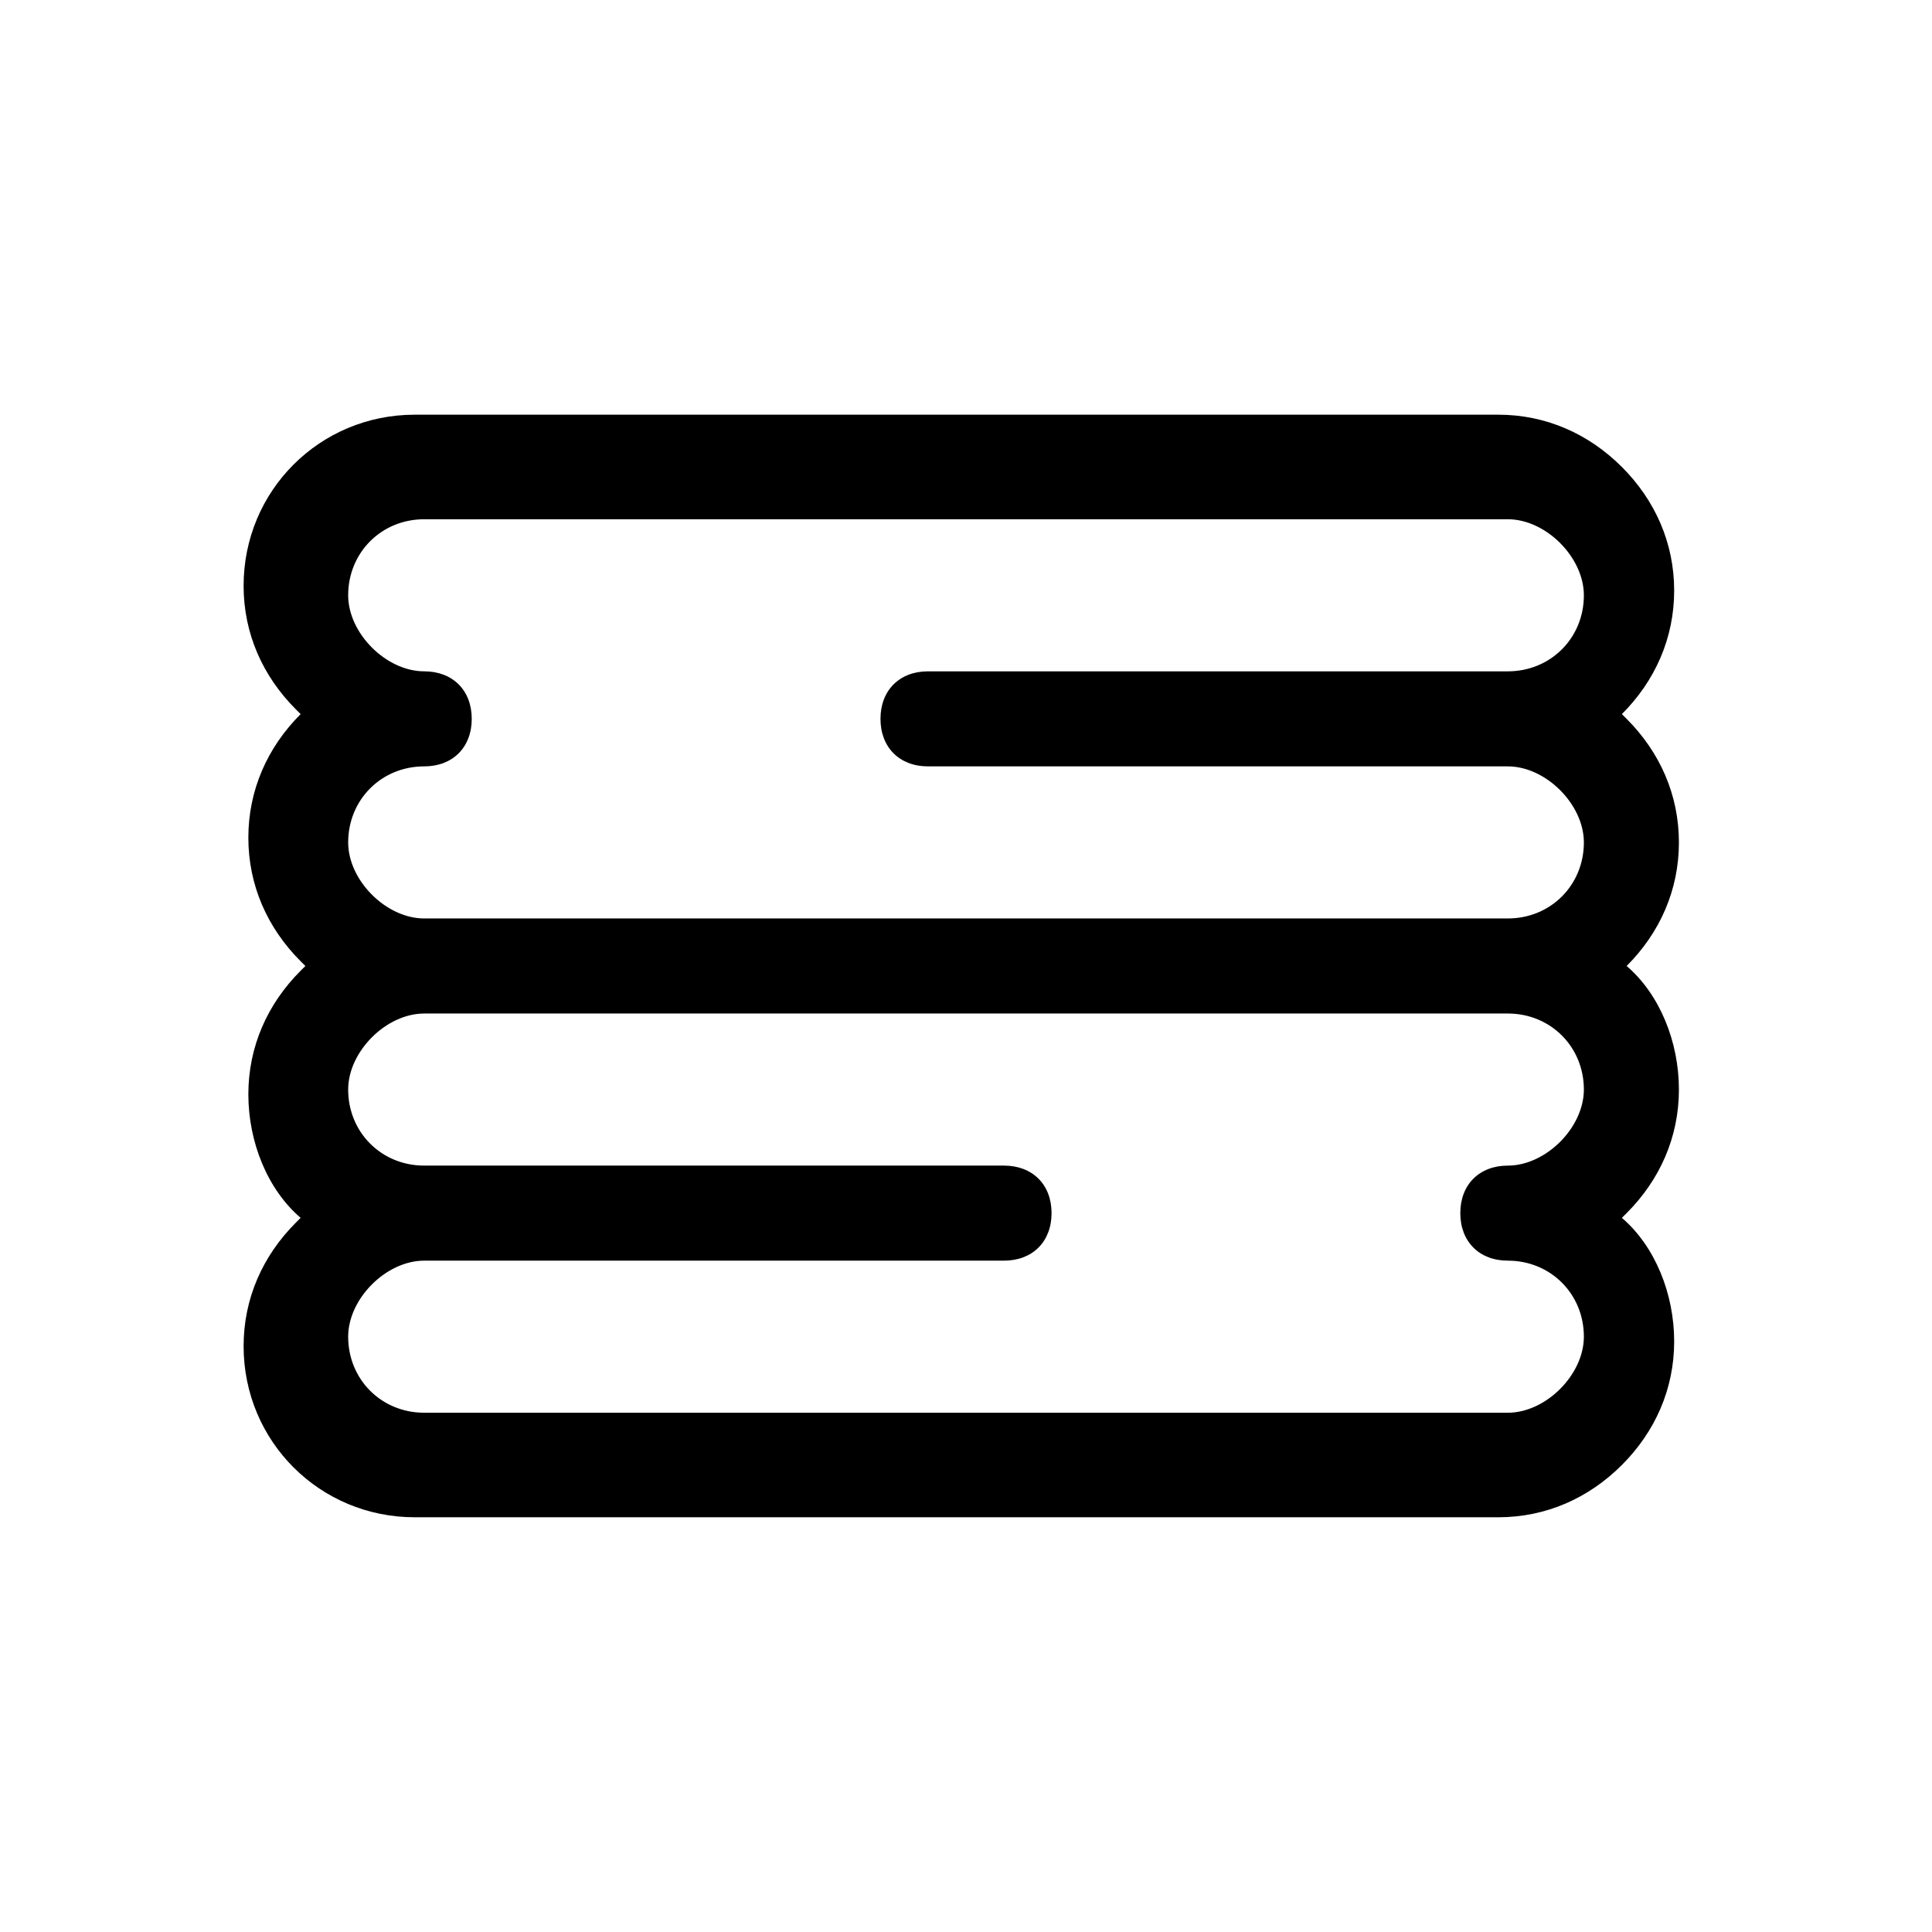
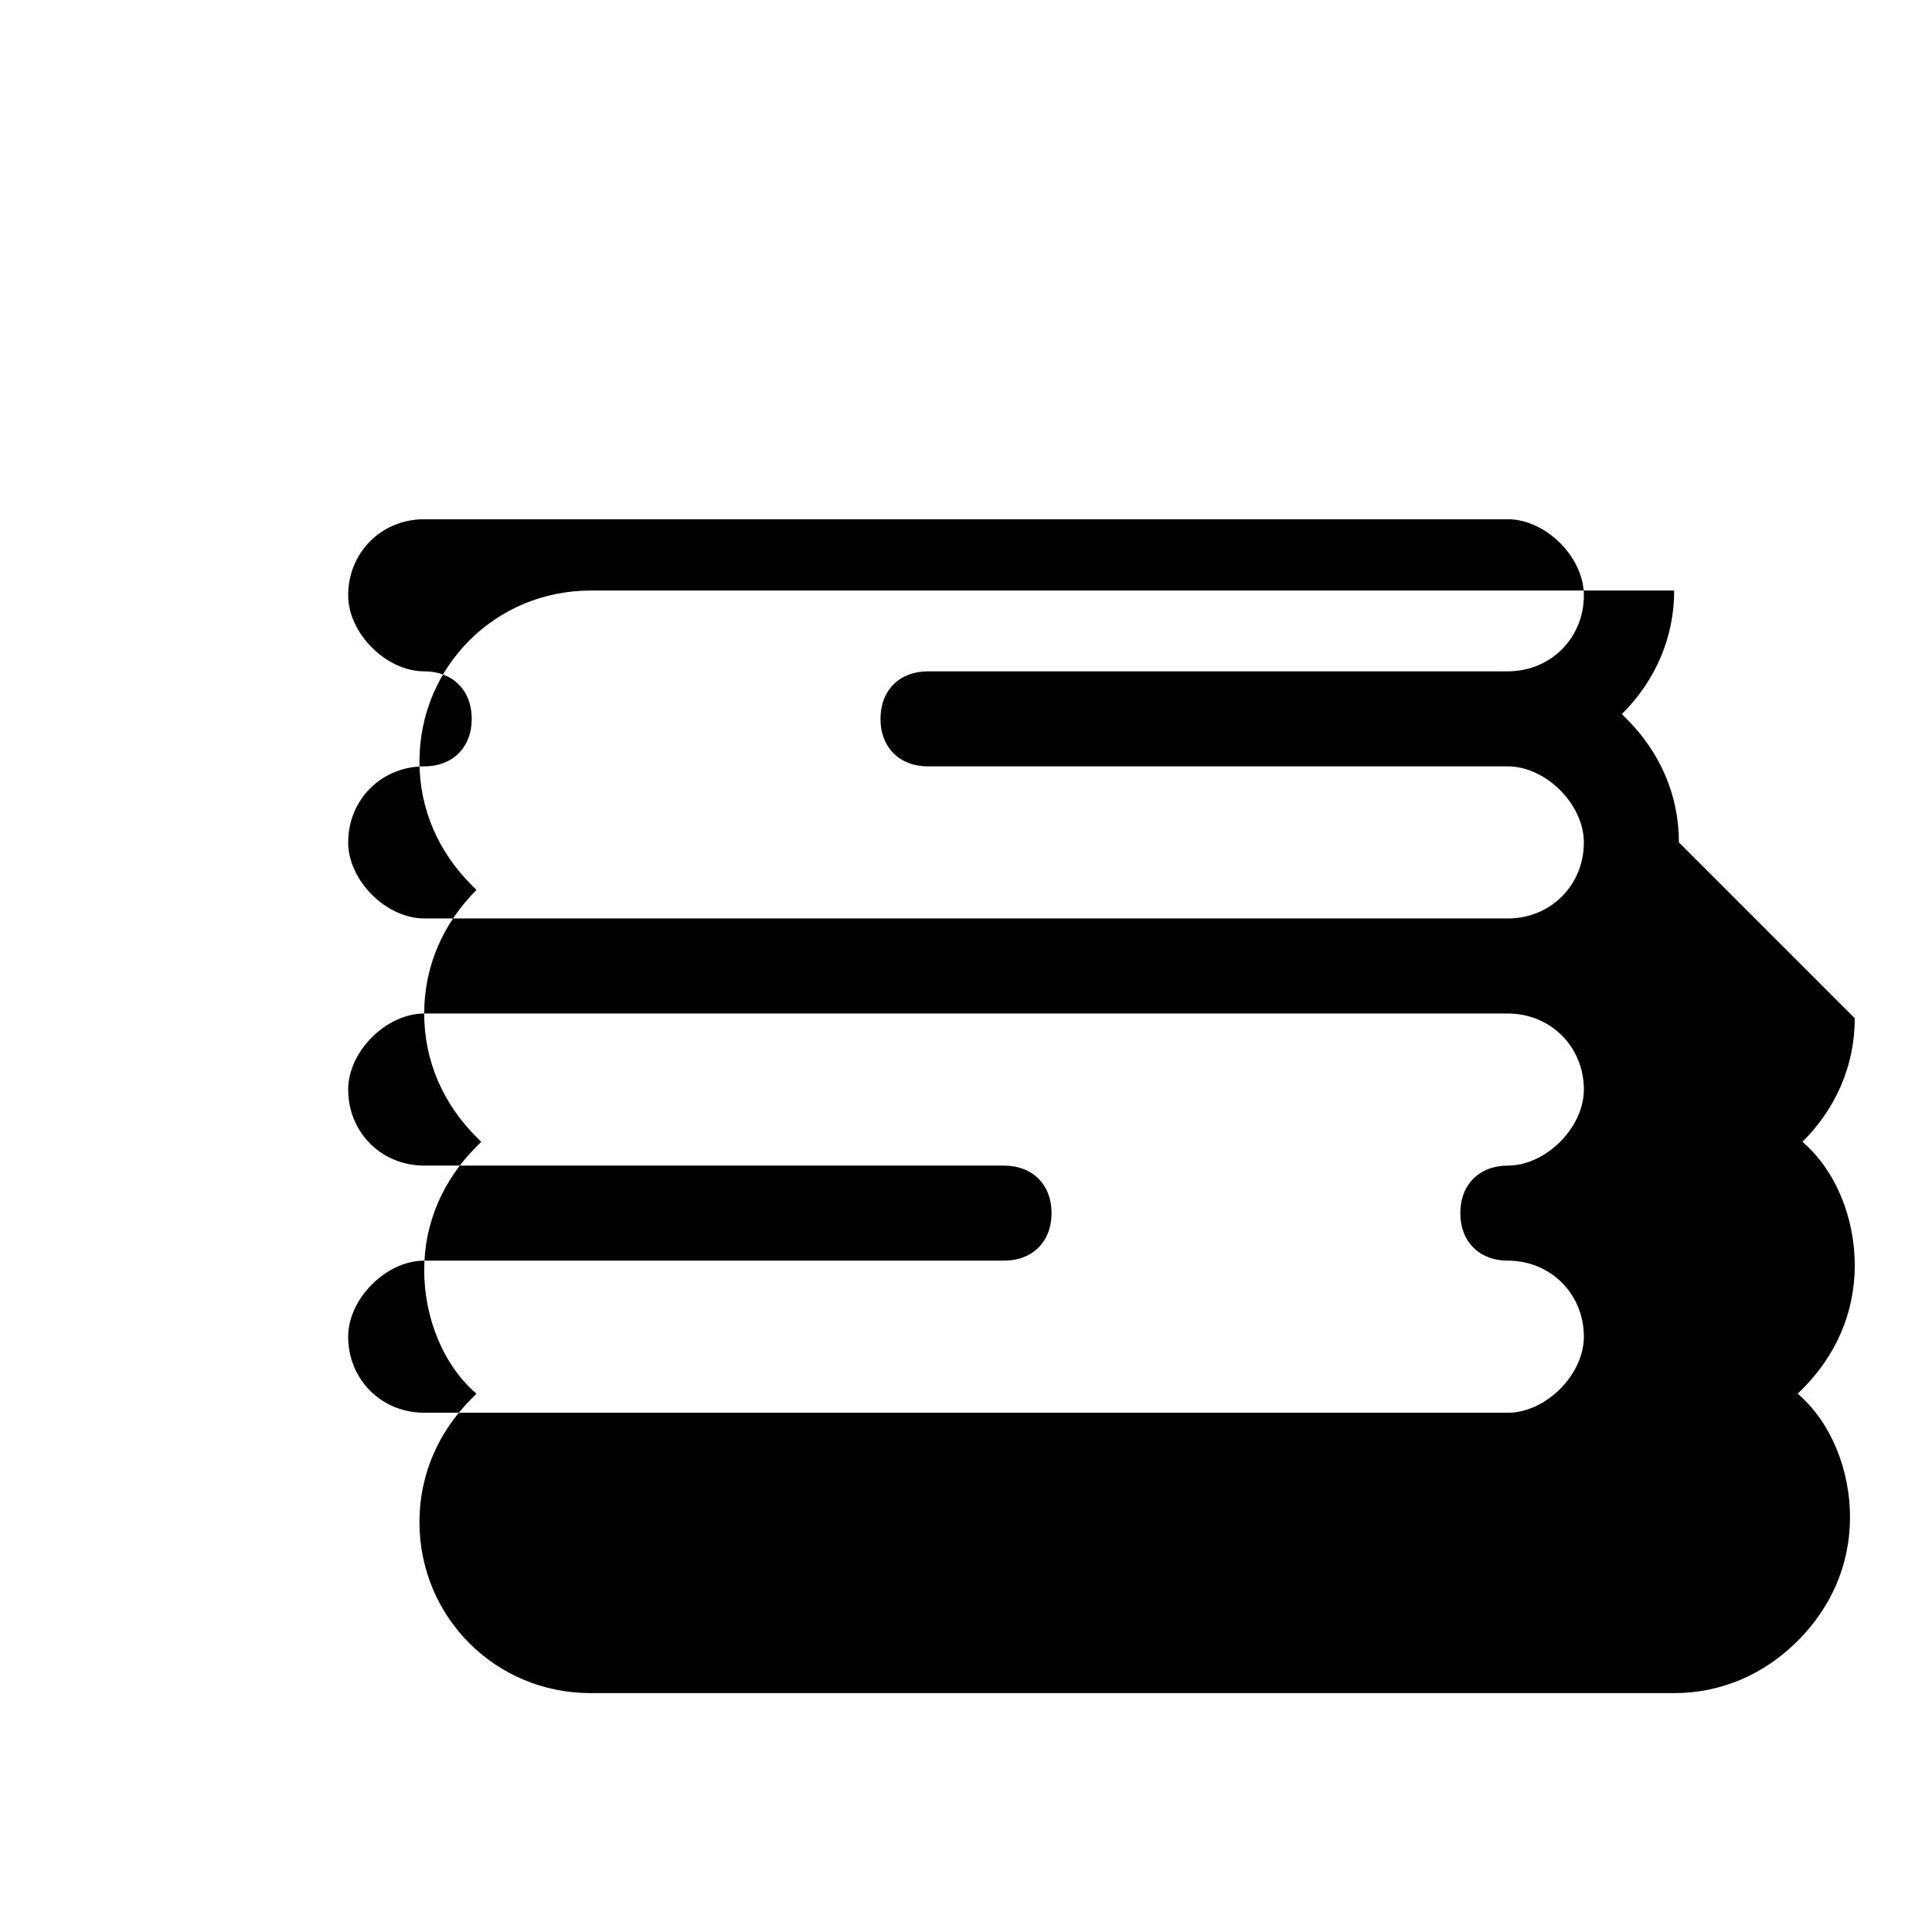
<svg xmlns="http://www.w3.org/2000/svg" fill="#000000" width="800px" height="800px" version="1.1" viewBox="144 144 512 512">
-   <path d="m588.93 367.25c0-12.594-5.039-23.93-13.855-32.746l-1.258-1.258c8.816-8.816 13.855-20.152 13.855-32.746s-5.039-23.93-13.855-32.746-20.152-13.855-32.746-13.855h-287.17c-25.191 0-45.344 20.152-45.344 45.344 0 12.594 5.039 23.93 13.855 32.746l1.258 1.258c-8.816 8.816-13.855 20.152-13.855 32.746s5.039 23.93 13.855 32.746l1.258 1.258-1.258 1.258c-8.816 8.816-13.855 20.152-13.855 32.746s5.039 25.191 13.855 32.746l-1.258 1.258c-8.816 8.816-13.855 20.152-13.855 32.746 0 25.191 20.152 45.344 45.344 45.344h287.17c12.594 0 23.93-5.039 32.746-13.855 8.816-8.816 13.855-20.152 13.855-32.746s-5.039-25.191-13.855-32.746l1.258-1.258c8.816-8.816 13.855-20.152 13.855-32.746s-5.039-25.191-13.855-32.746c8.82-8.812 13.855-20.148 13.855-32.746zm-25.188 65.496c0 5.039-2.519 10.078-6.297 13.855-3.777 3.777-8.816 6.297-13.855 6.297-7.559 0-12.594 5.039-12.594 12.594 0 7.559 5.039 12.594 12.594 12.594 11.336 0 20.152 8.816 20.152 20.152 0 5.039-2.519 10.078-6.297 13.855s-8.816 6.297-13.855 6.297h-287.17c-11.336 0-20.152-8.816-20.152-20.152 0-5.039 2.519-10.078 6.297-13.855 3.777-3.777 8.816-6.297 13.855-6.297h153.66c7.559 0 12.594-5.039 12.594-12.594 0-7.559-5.039-12.594-12.594-12.594h-153.66c-11.336 0-20.152-8.816-20.152-20.152 0-5.039 2.519-10.078 6.297-13.855s8.816-6.297 13.855-6.297h287.17c11.336 0 20.152 8.816 20.152 20.152zm-307.32-45.344c-5.039 0-10.078-2.519-13.855-6.297-3.777-3.777-6.297-8.816-6.297-13.855 0-11.336 8.816-20.152 20.152-20.152 7.559 0 12.594-5.039 12.594-12.594 0-7.559-5.039-12.594-12.594-12.594-5.039 0-10.078-2.519-13.855-6.297-3.777-3.777-6.297-8.816-6.297-13.855 0-11.336 8.816-20.152 20.152-20.152h287.17c5.039 0 10.078 2.519 13.855 6.297s6.297 8.816 6.297 13.855c0 11.336-8.816 20.152-20.152 20.152h-153.66c-7.559 0-12.594 5.039-12.594 12.594 0 7.559 5.039 12.594 12.594 12.594h153.66c5.039 0 10.078 2.519 13.855 6.297 3.777 3.777 6.297 8.816 6.297 13.855 0 11.336-8.816 20.152-20.152 20.152z" />
+   <path d="m588.93 367.25c0-12.594-5.039-23.93-13.855-32.746l-1.258-1.258c8.816-8.816 13.855-20.152 13.855-32.746h-287.17c-25.191 0-45.344 20.152-45.344 45.344 0 12.594 5.039 23.93 13.855 32.746l1.258 1.258c-8.816 8.816-13.855 20.152-13.855 32.746s5.039 23.93 13.855 32.746l1.258 1.258-1.258 1.258c-8.816 8.816-13.855 20.152-13.855 32.746s5.039 25.191 13.855 32.746l-1.258 1.258c-8.816 8.816-13.855 20.152-13.855 32.746 0 25.191 20.152 45.344 45.344 45.344h287.17c12.594 0 23.93-5.039 32.746-13.855 8.816-8.816 13.855-20.152 13.855-32.746s-5.039-25.191-13.855-32.746l1.258-1.258c8.816-8.816 13.855-20.152 13.855-32.746s-5.039-25.191-13.855-32.746c8.82-8.812 13.855-20.148 13.855-32.746zm-25.188 65.496c0 5.039-2.519 10.078-6.297 13.855-3.777 3.777-8.816 6.297-13.855 6.297-7.559 0-12.594 5.039-12.594 12.594 0 7.559 5.039 12.594 12.594 12.594 11.336 0 20.152 8.816 20.152 20.152 0 5.039-2.519 10.078-6.297 13.855s-8.816 6.297-13.855 6.297h-287.17c-11.336 0-20.152-8.816-20.152-20.152 0-5.039 2.519-10.078 6.297-13.855 3.777-3.777 8.816-6.297 13.855-6.297h153.66c7.559 0 12.594-5.039 12.594-12.594 0-7.559-5.039-12.594-12.594-12.594h-153.66c-11.336 0-20.152-8.816-20.152-20.152 0-5.039 2.519-10.078 6.297-13.855s8.816-6.297 13.855-6.297h287.17c11.336 0 20.152 8.816 20.152 20.152zm-307.32-45.344c-5.039 0-10.078-2.519-13.855-6.297-3.777-3.777-6.297-8.816-6.297-13.855 0-11.336 8.816-20.152 20.152-20.152 7.559 0 12.594-5.039 12.594-12.594 0-7.559-5.039-12.594-12.594-12.594-5.039 0-10.078-2.519-13.855-6.297-3.777-3.777-6.297-8.816-6.297-13.855 0-11.336 8.816-20.152 20.152-20.152h287.17c5.039 0 10.078 2.519 13.855 6.297s6.297 8.816 6.297 13.855c0 11.336-8.816 20.152-20.152 20.152h-153.66c-7.559 0-12.594 5.039-12.594 12.594 0 7.559 5.039 12.594 12.594 12.594h153.66c5.039 0 10.078 2.519 13.855 6.297 3.777 3.777 6.297 8.816 6.297 13.855 0 11.336-8.816 20.152-20.152 20.152z" />
</svg>